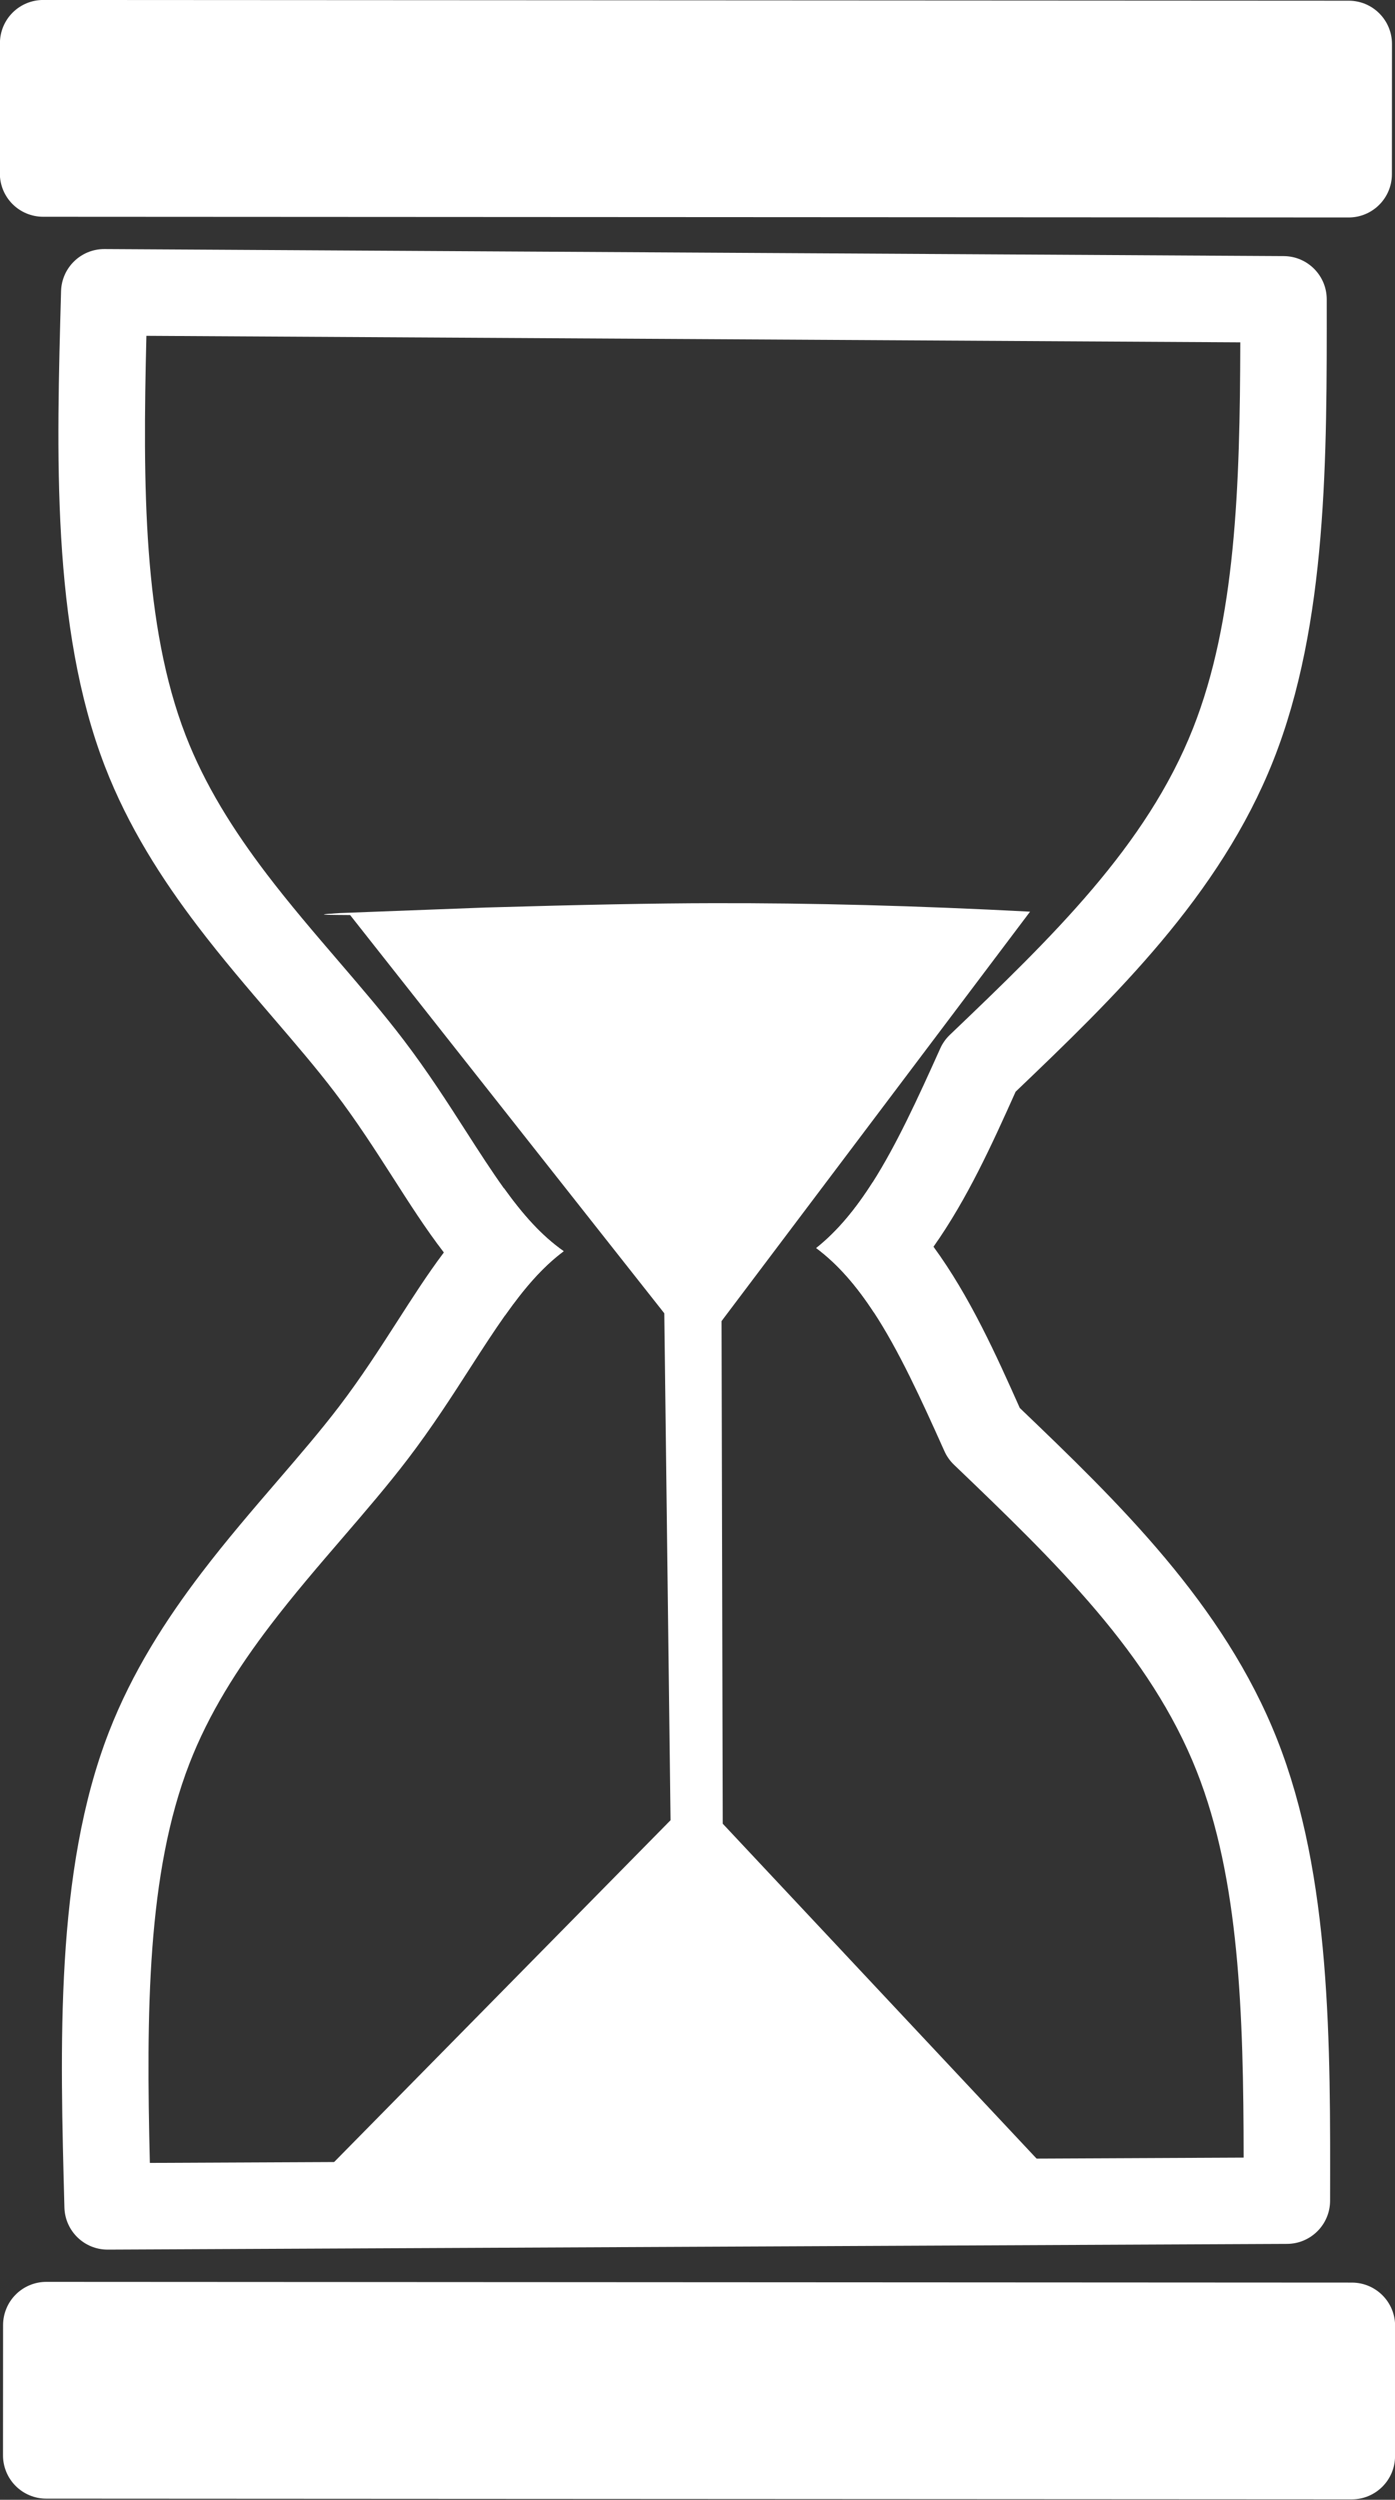
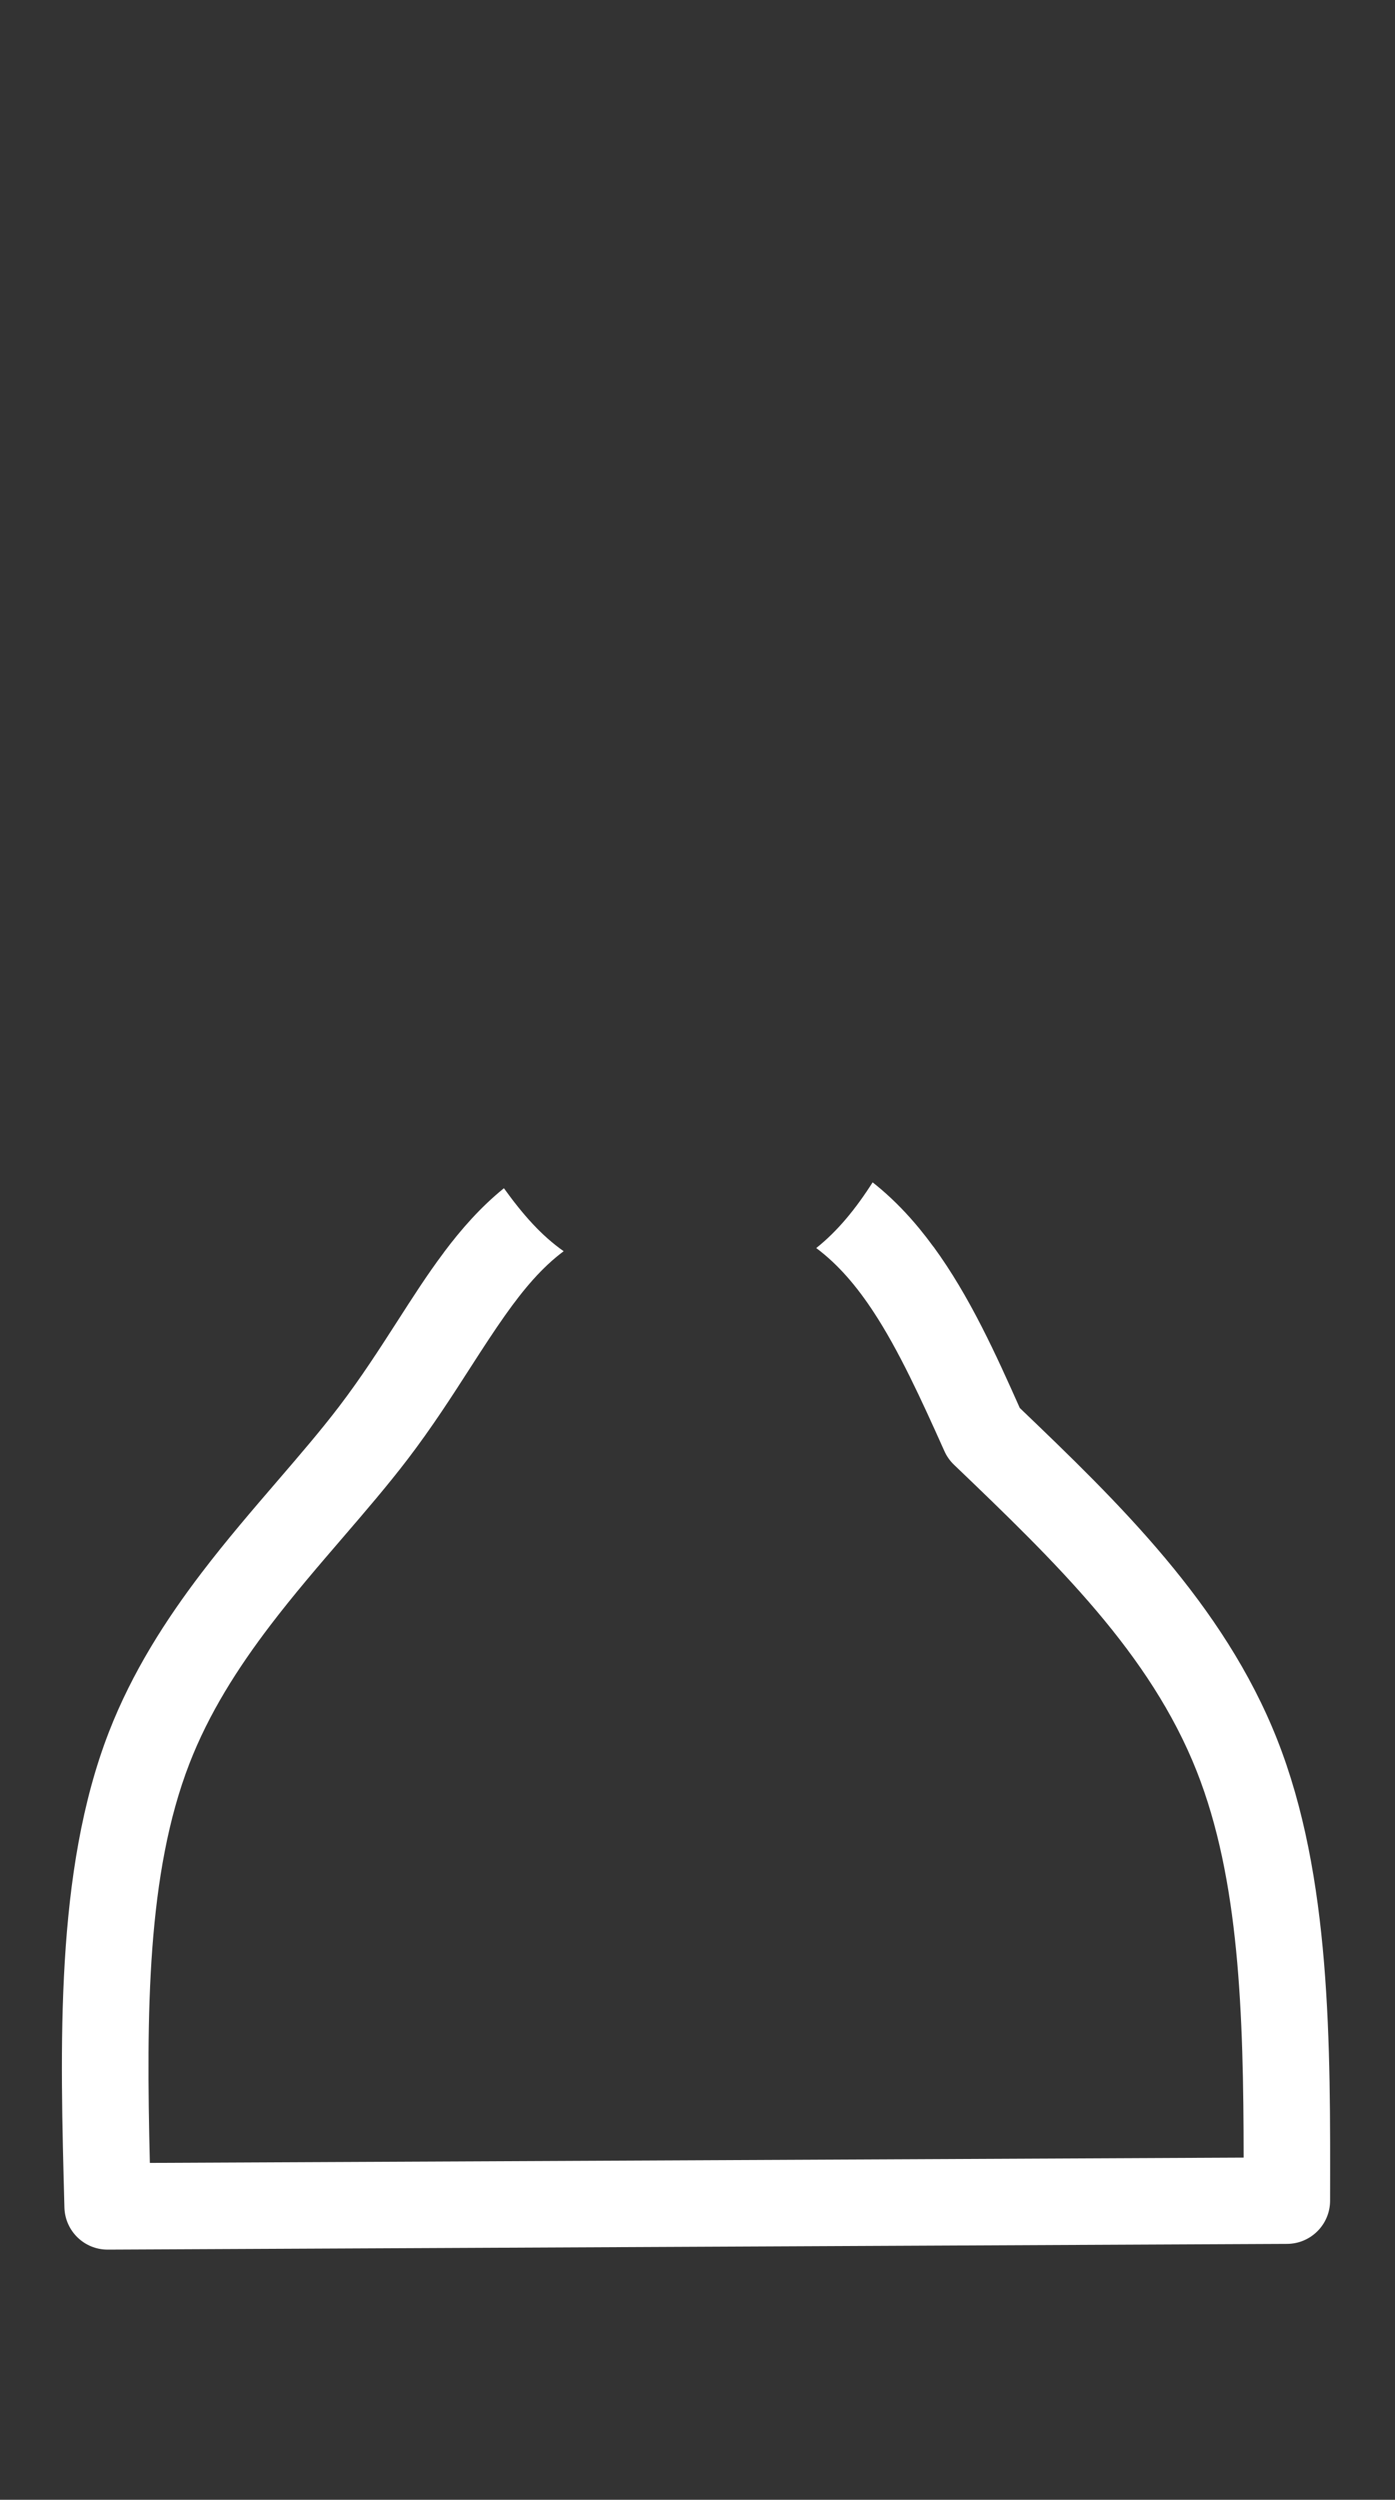
<svg xmlns="http://www.w3.org/2000/svg" fill="#ffffff" height="263.7" preserveAspectRatio="xMidYMid meet" version="1" viewBox="352.0 429.4 147.2 263.7" width="147.2" zoomAndPan="magnify">
  <rect x="352.0" y="429.4" width="147.2" height="263.7" fill="#333333" stroke="none" />
  <g>
    <g id="change1_1">
-       <path d="M363.007,455.673C360.537,455.671,358.512,457.637,358.444,460.11C357.974,477.174,357.395,495.544,363.068,510.237C365.532,516.619,369.105,522.167,372.865,527.108C375.47,530.531,378.225,533.739,380.778,536.713C383.186,539.518,385.405,542.105,387.332,544.638C389.632,547.661,391.563,550.666,393.478,553.65C395.161,556.273,396.877,558.977,398.832,561.519L398.832,561.52C398.831,561.52,398.83,561.521,398.829,561.523C400.708,563.957,402.801,566.241,405.293,568.159C407.294,565.332,409.201,563.091,411.478,561.39C409.128,559.74,407.185,557.542,405.173,554.746L405.167,554.747C403.903,552.981,402.605,550.977,401.159,548.723C399.264,545.77,397.147,542.467,394.594,539.112C392.474,536.326,390.071,533.529,387.702,530.769C385.125,527.766,382.542,524.755,380.127,521.582C376.656,517.02,373.623,512.238,371.581,506.95C367.117,495.39,367.054,480.739,367.448,464.825L367.453,464.826L482.877,465.514C482.836,480.774,482.388,494.873,477.875,506.261C472.964,518.654,463.071,528.207,452.224,538.57C451.799,538.977,451.456,539.462,451.215,539.999C448.8,545.372,446.582,550.193,444.077,554.129C442.296,556.927,440.371,559.277,438.128,561.057C440.439,562.778,442.408,565.085,444.218,567.856C446.612,565.868,448.676,563.498,450.498,560.922C450.497,560.921,450.496,560.919,450.495,560.918L450.501,560.919C454.11,555.816,456.769,549.908,459.168,544.563C469.538,534.65,480.7,523.903,486.359,509.623C492.088,495.167,492.01,477.463,491.997,460.975C491.995,458.467,489.969,456.431,487.461,456.416L363.032,455.673C363.024,455.673,363.015,455.673,363.007,455.673 Z" fill="inherit" />
-     </g>
+       </g>
    <g id="change1_2">
-       <path d="M356.558,429.397C355.348,429.397,354.187,429.877,353.331,430.732C352.475,431.587,351.994,432.747,351.993,433.957L351.985,447.7C351.985,448.91,352.465,450.071,353.32,450.927C354.175,451.783,355.335,452.265,356.545,452.265L494.307,452.341C496.827,452.342,498.871,450.3,498.872,447.781L498.88,434.039C498.881,431.519,496.839,429.475,494.319,429.474L356.558,429.397 Z" fill="inherit" />
-     </g>
+       </g>
    <g id="change1_5">
-       <path d="M356.89,670.113C355.68,670.112,354.519,670.592,353.663,671.447C352.807,672.302,352.325,673.463,352.325,674.673L352.317,688.415C352.317,689.625,352.797,690.786,353.652,691.642C354.507,692.499,355.667,692.98,356.877,692.981L494.639,693.057C497.158,693.058,499.202,691.017,499.204,688.497L499.211,674.755C499.213,672.235,497.171,670.191,494.651,670.19L356.89,670.113 Z" fill="inherit" />
-     </g>
+       </g>
    <g id="change1_4">
      <path d="M444.077,554.129C442.296,556.927,440.371,559.277,438.128,561.057C440.439,562.778,442.408,565.085,444.218,567.856C446.849,571.88,449.147,576.883,451.656,582.484C451.897,583.021,452.239,583.507,452.664,583.914C463.499,594.289,473.382,603.853,478.28,616.251C482.78,627.644,483.212,641.744,483.229,657.004L367.812,657.565C367.43,641.65,367.51,626.999,371.986,615.444C374.033,610.158,377.072,605.38,380.548,600.822C382.966,597.652,385.553,594.643,388.134,591.644C390.506,588.886,392.912,586.091,395.035,583.308C397.592,579.956,399.712,576.655,401.61,573.705C402.931,571.651,404.128,569.806,405.293,568.159C407.294,565.332,409.2,563.091,411.478,561.39C409.128,559.74,407.185,557.542,405.173,554.746C402.725,556.729,400.673,559.061,398.826,561.527C398.828,561.529,398.83,561.532,398.832,561.535L398.826,561.536C397.057,563.889,395.482,566.363,393.935,568.768C392.017,571.75,390.083,574.754,387.779,577.774C385.849,580.305,383.627,582.89,381.216,585.692C378.66,588.663,375.901,591.868,373.292,595.288C369.527,600.225,365.948,605.769,363.477,612.148C357.787,626.835,358.346,645.206,358.797,662.27C358.863,664.742,360.885,666.711,363.355,666.712C363.364,666.712,363.372,666.712,363.38,666.712L487.81,666.107C490.318,666.095,492.346,664.061,492.351,661.553C492.382,645.065,492.48,627.361,486.767,612.898C481.123,598.612,469.973,587.854,459.608,577.928C457.121,572.355,454.344,566.17,450.505,560.922L450.498,560.924C448.644,558.379,446.533,556.055,444.084,554.129 Z" fill="inherit" />
    </g>
    <g id="change1_3">
-       <path d="M388.944,525.929L387.672,525.918Q384.602,525.91,387.87,525.718L403.197,525.136Q418.366,524.69,427.098,524.676Q442.86,524.632,460.692,525.572L428.137,568.762L428.262,621.78L462.975,658.813L385.814,658.938L422.756,621.415L422.096,567.938L388.944,525.929" fill="inherit" />
-     </g>
+       </g>
  </g>
</svg>